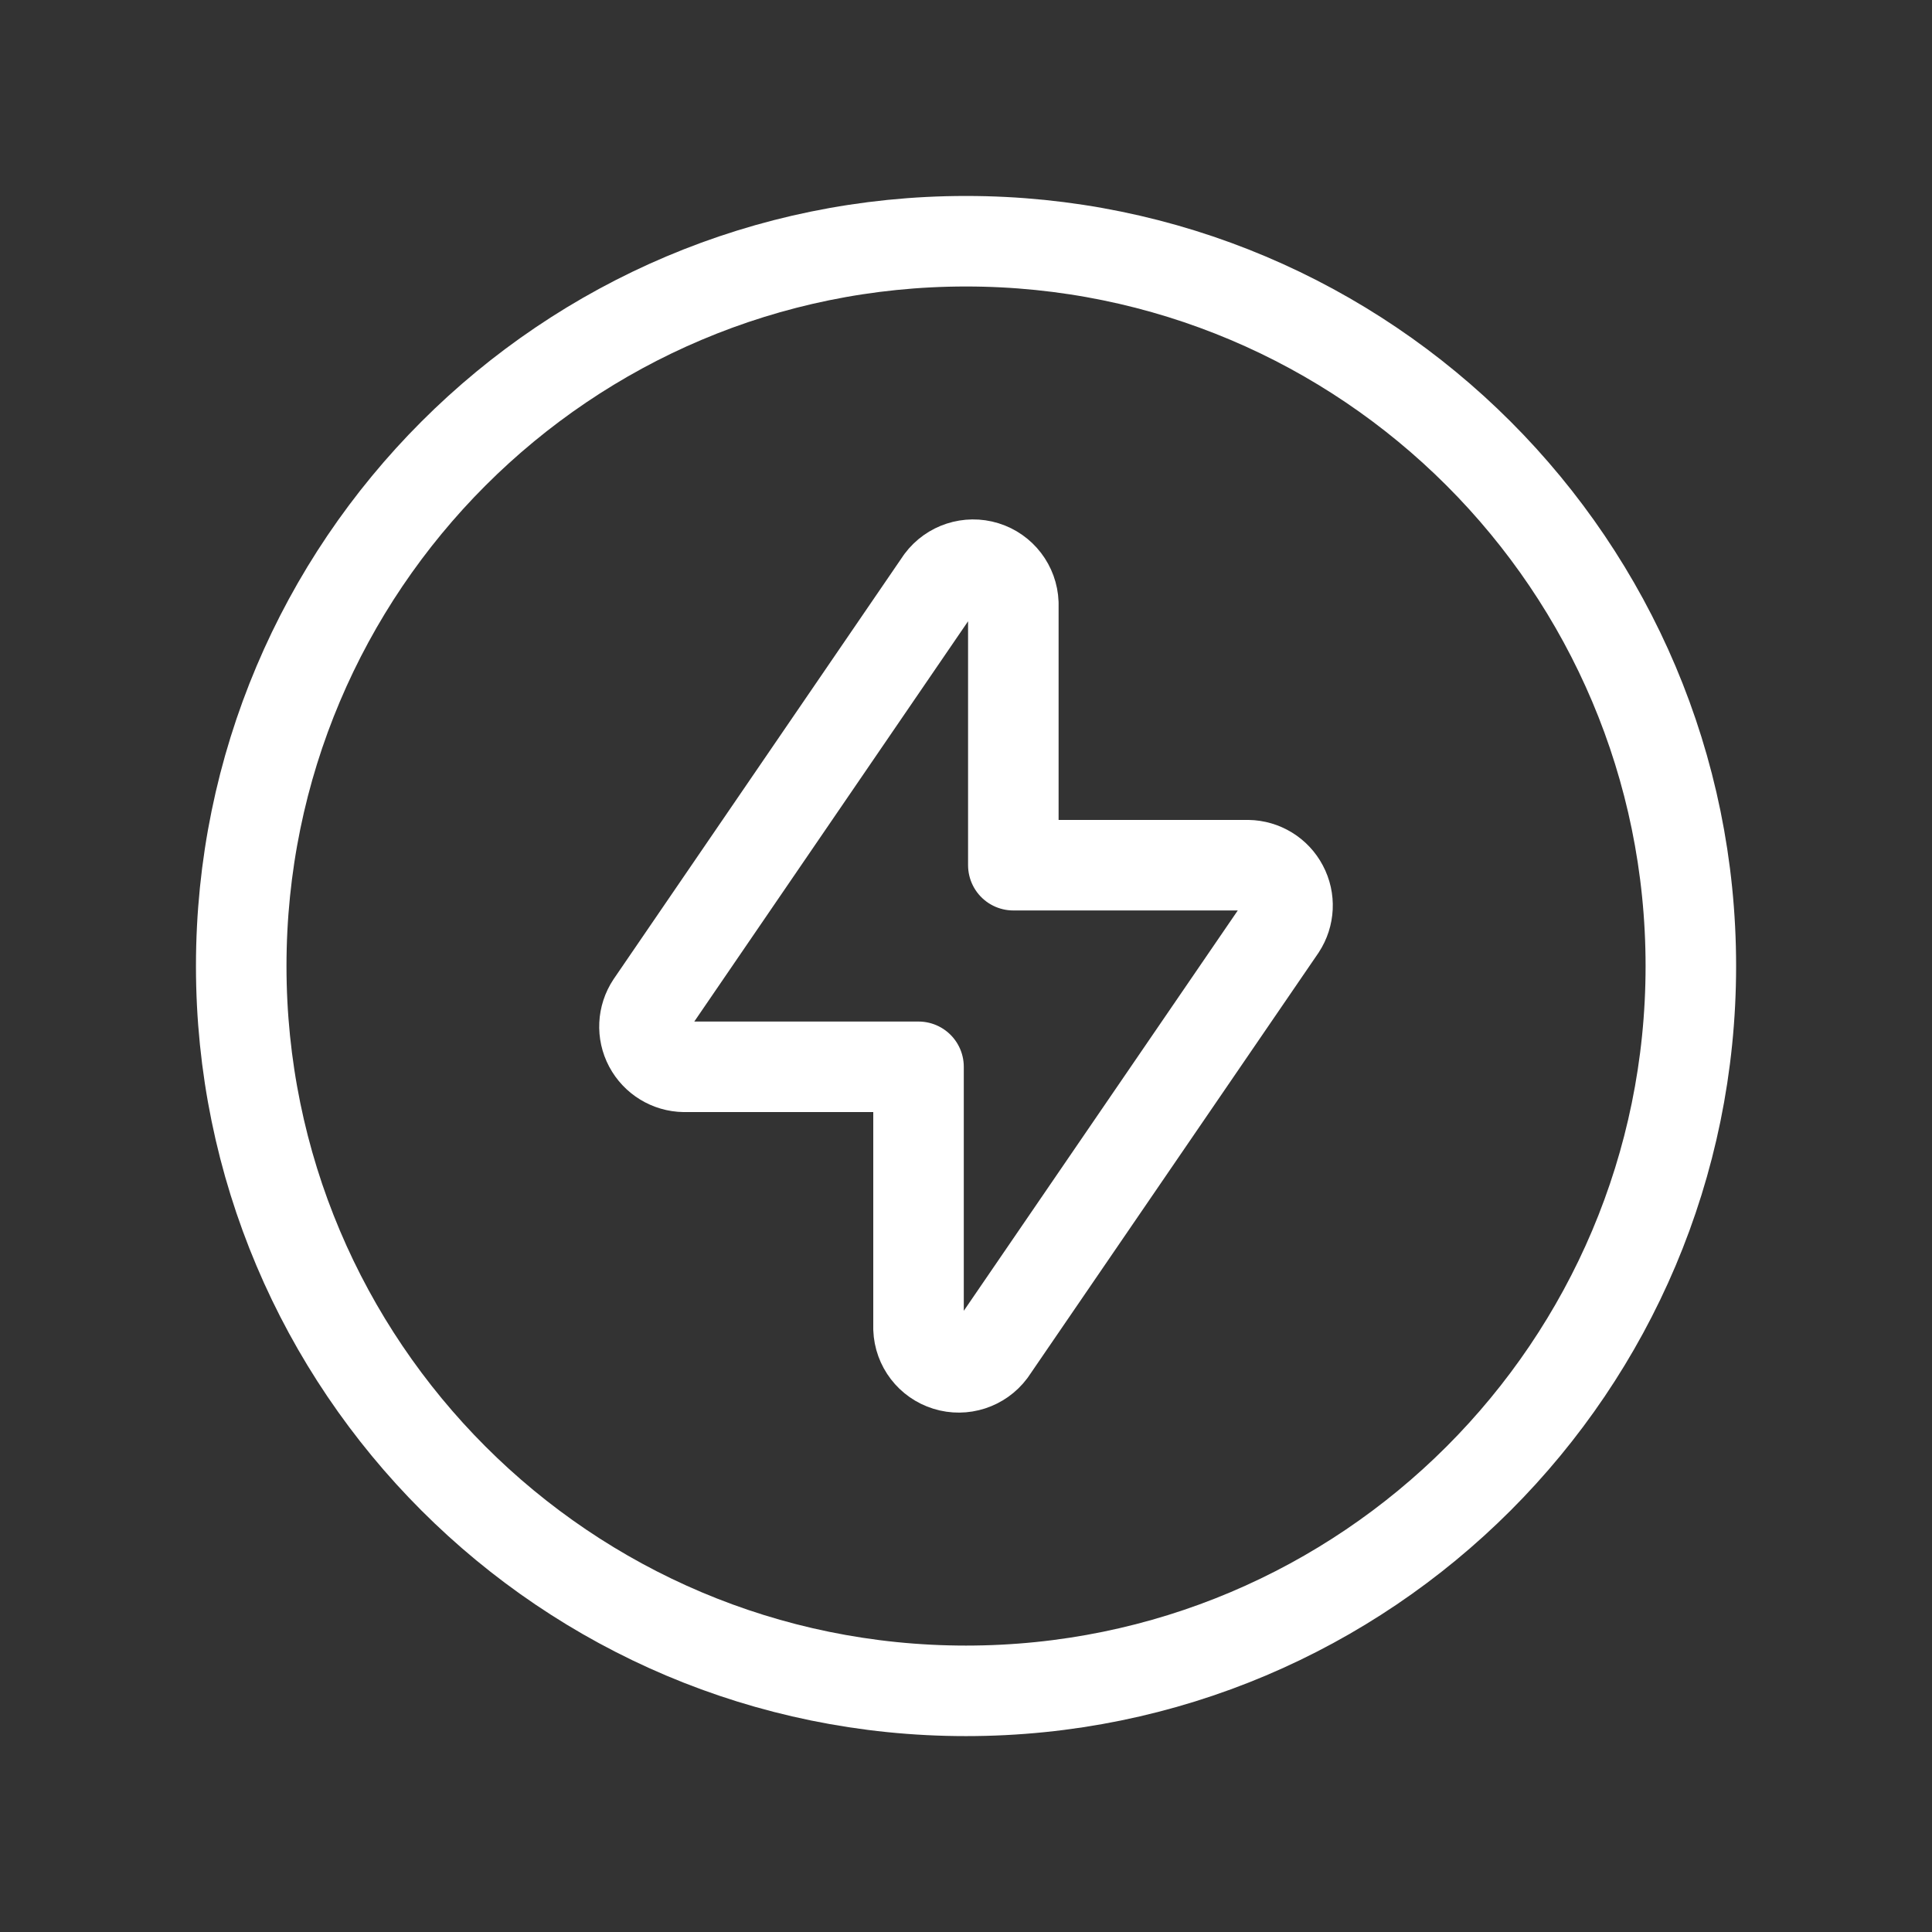
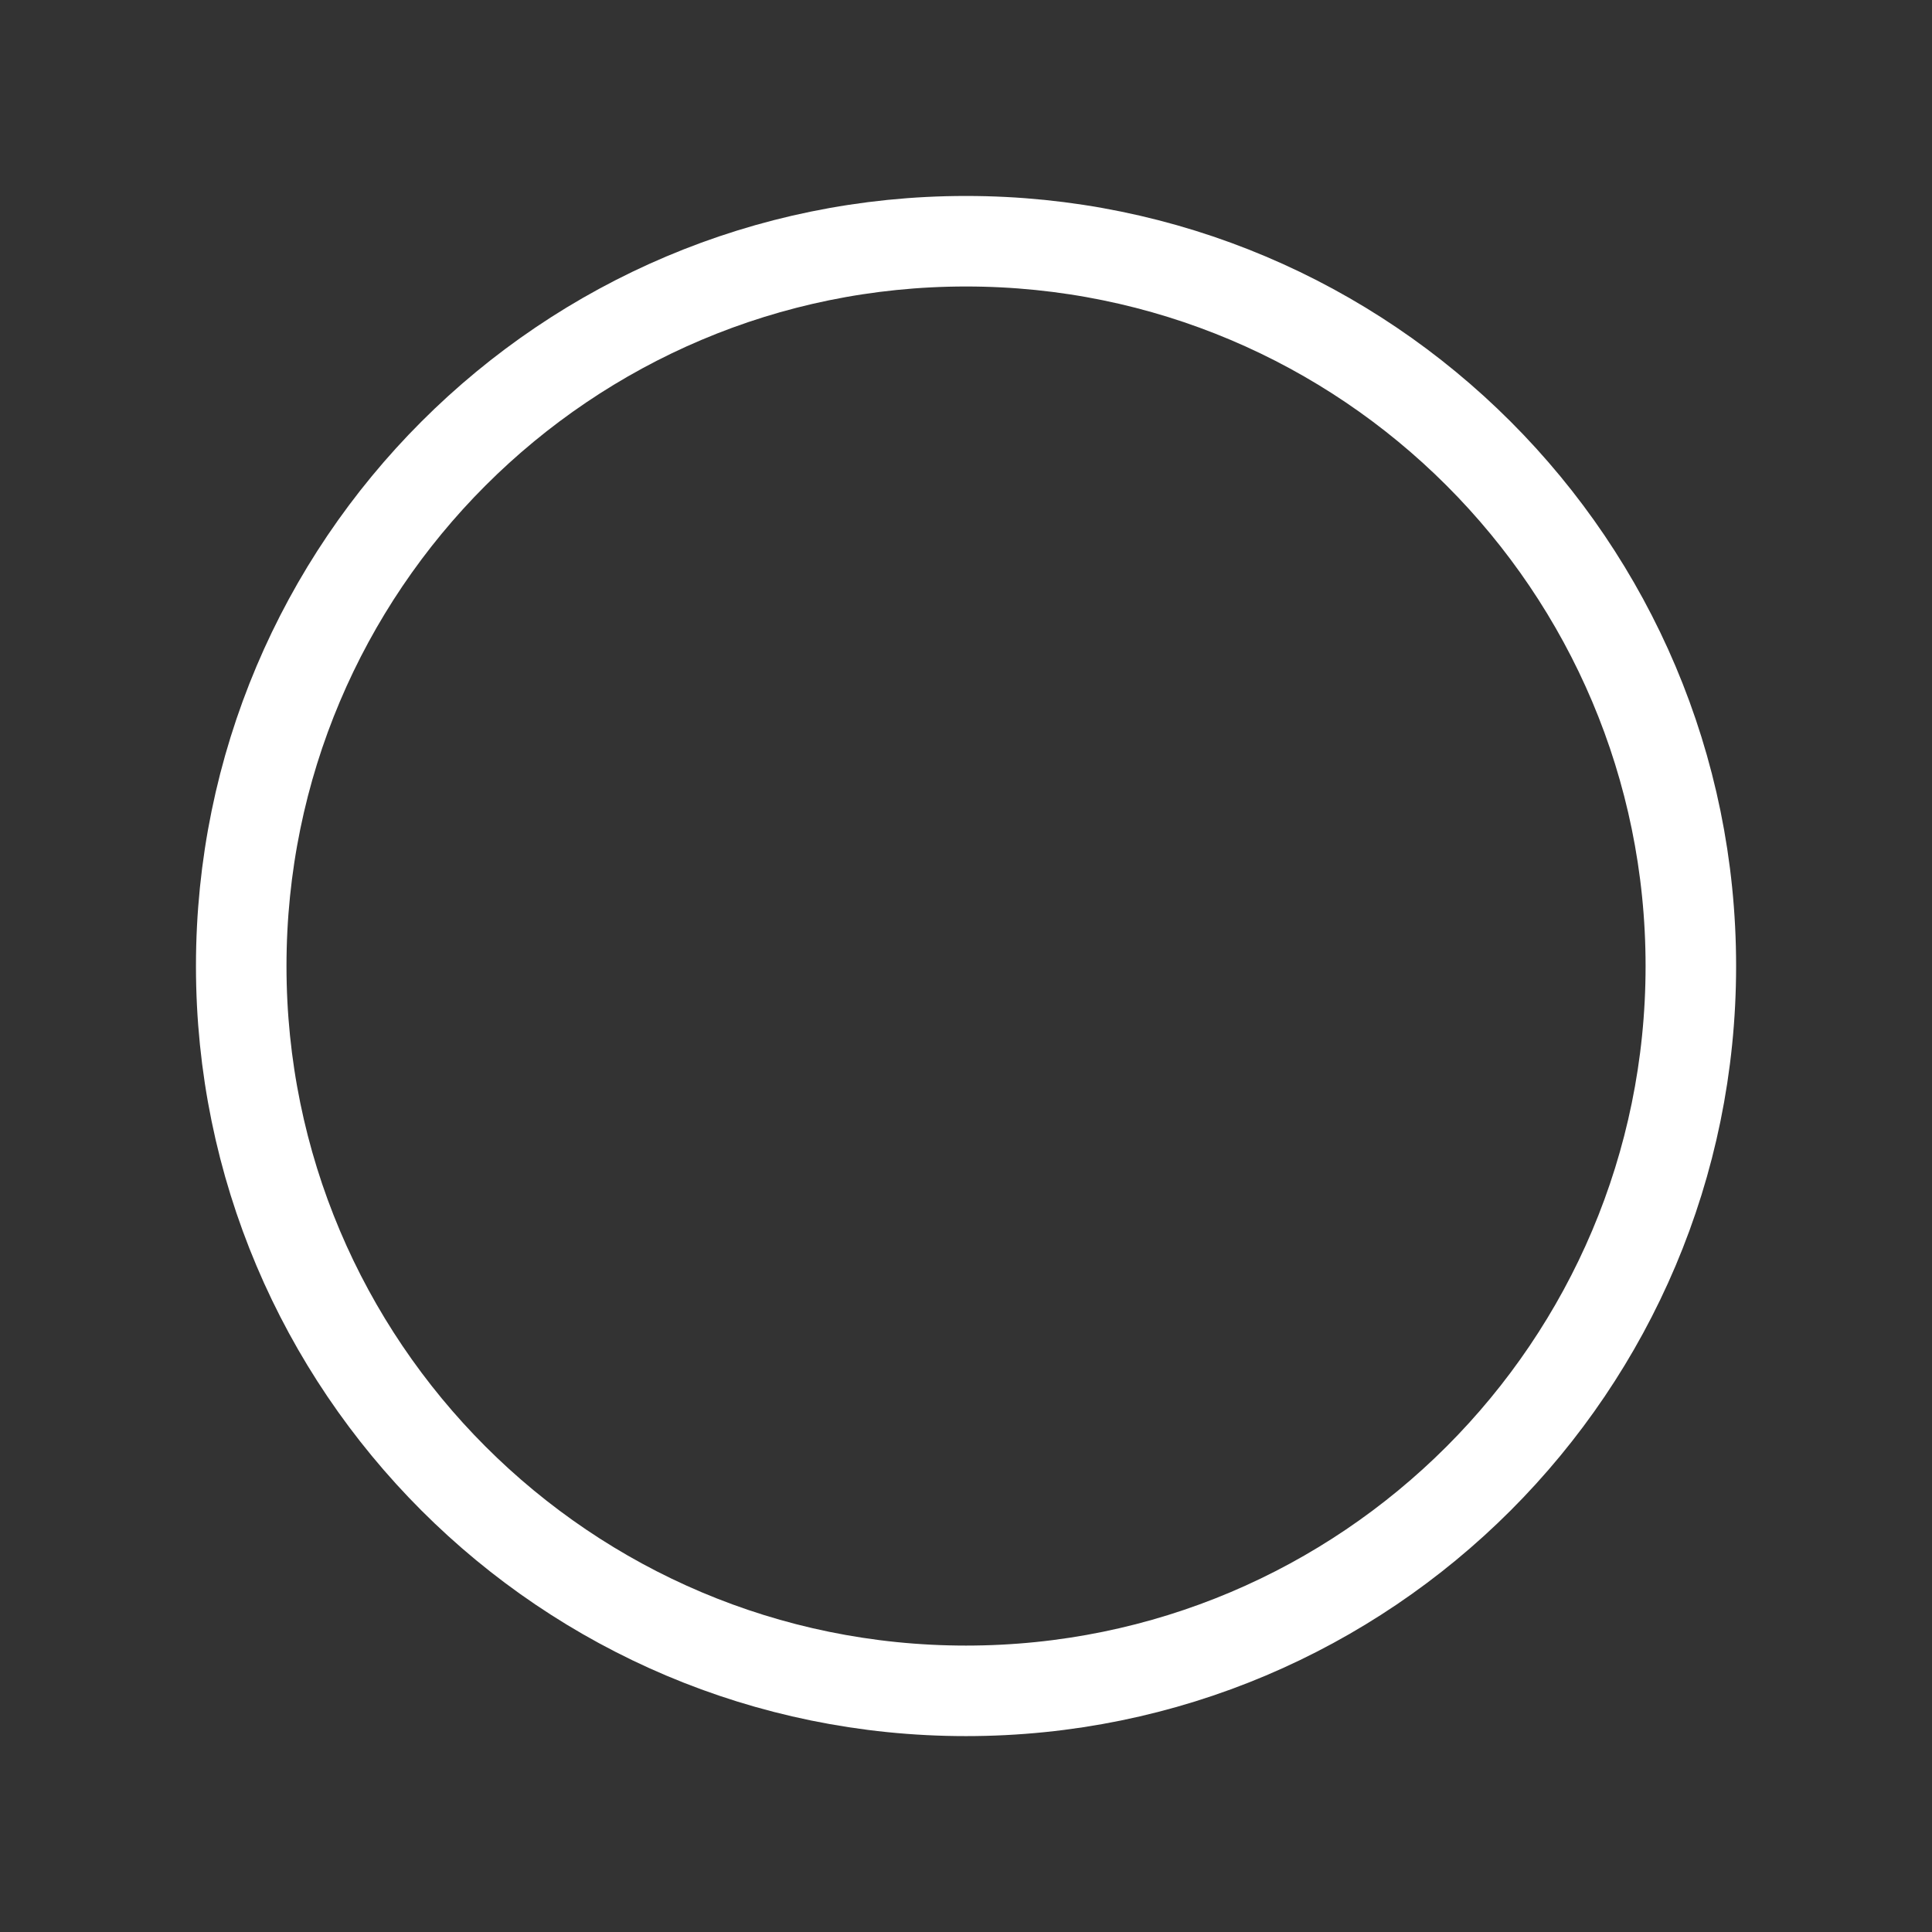
<svg xmlns="http://www.w3.org/2000/svg" width="28" height="28" viewBox="0 0 28 28" fill="none">
  <rect x="0" y="0" width="28" height="28" fill="#333333" stroke="none" />
-   <path fill-rule="evenodd" clip-rule="evenodd" d="M13.636 8.418C13.784 8.22 14.041 8.137 14.277 8.21C14.513 8.283 14.677 8.498 14.686 8.744V12.539H18.085C18.298 12.542 18.493 12.661 18.592 12.85C18.692 13.038 18.681 13.265 18.564 13.443L14.362 19.583C14.214 19.78 13.957 19.864 13.721 19.79C13.485 19.717 13.321 19.503 13.312 19.256V15.461H9.915C9.702 15.458 9.508 15.339 9.408 15.151C9.308 14.963 9.319 14.735 9.437 14.557L13.636 8.418Z" stroke="white" stroke-width="1.312" stroke-linecap="round" stroke-linejoin="round" />
  <path fill-rule="evenodd" clip-rule="evenodd" d="M14 24.505C19.802 24.505 24.505 19.802 24.505 14.001C24.505 8.199 19.802 3.496 14 3.496C8.199 3.496 3.496 8.199 3.496 14.001C3.496 19.802 8.199 24.505 14 24.505Z" stroke="white" stroke-width="1.312" stroke-linecap="round" stroke-linejoin="round" />
</svg>